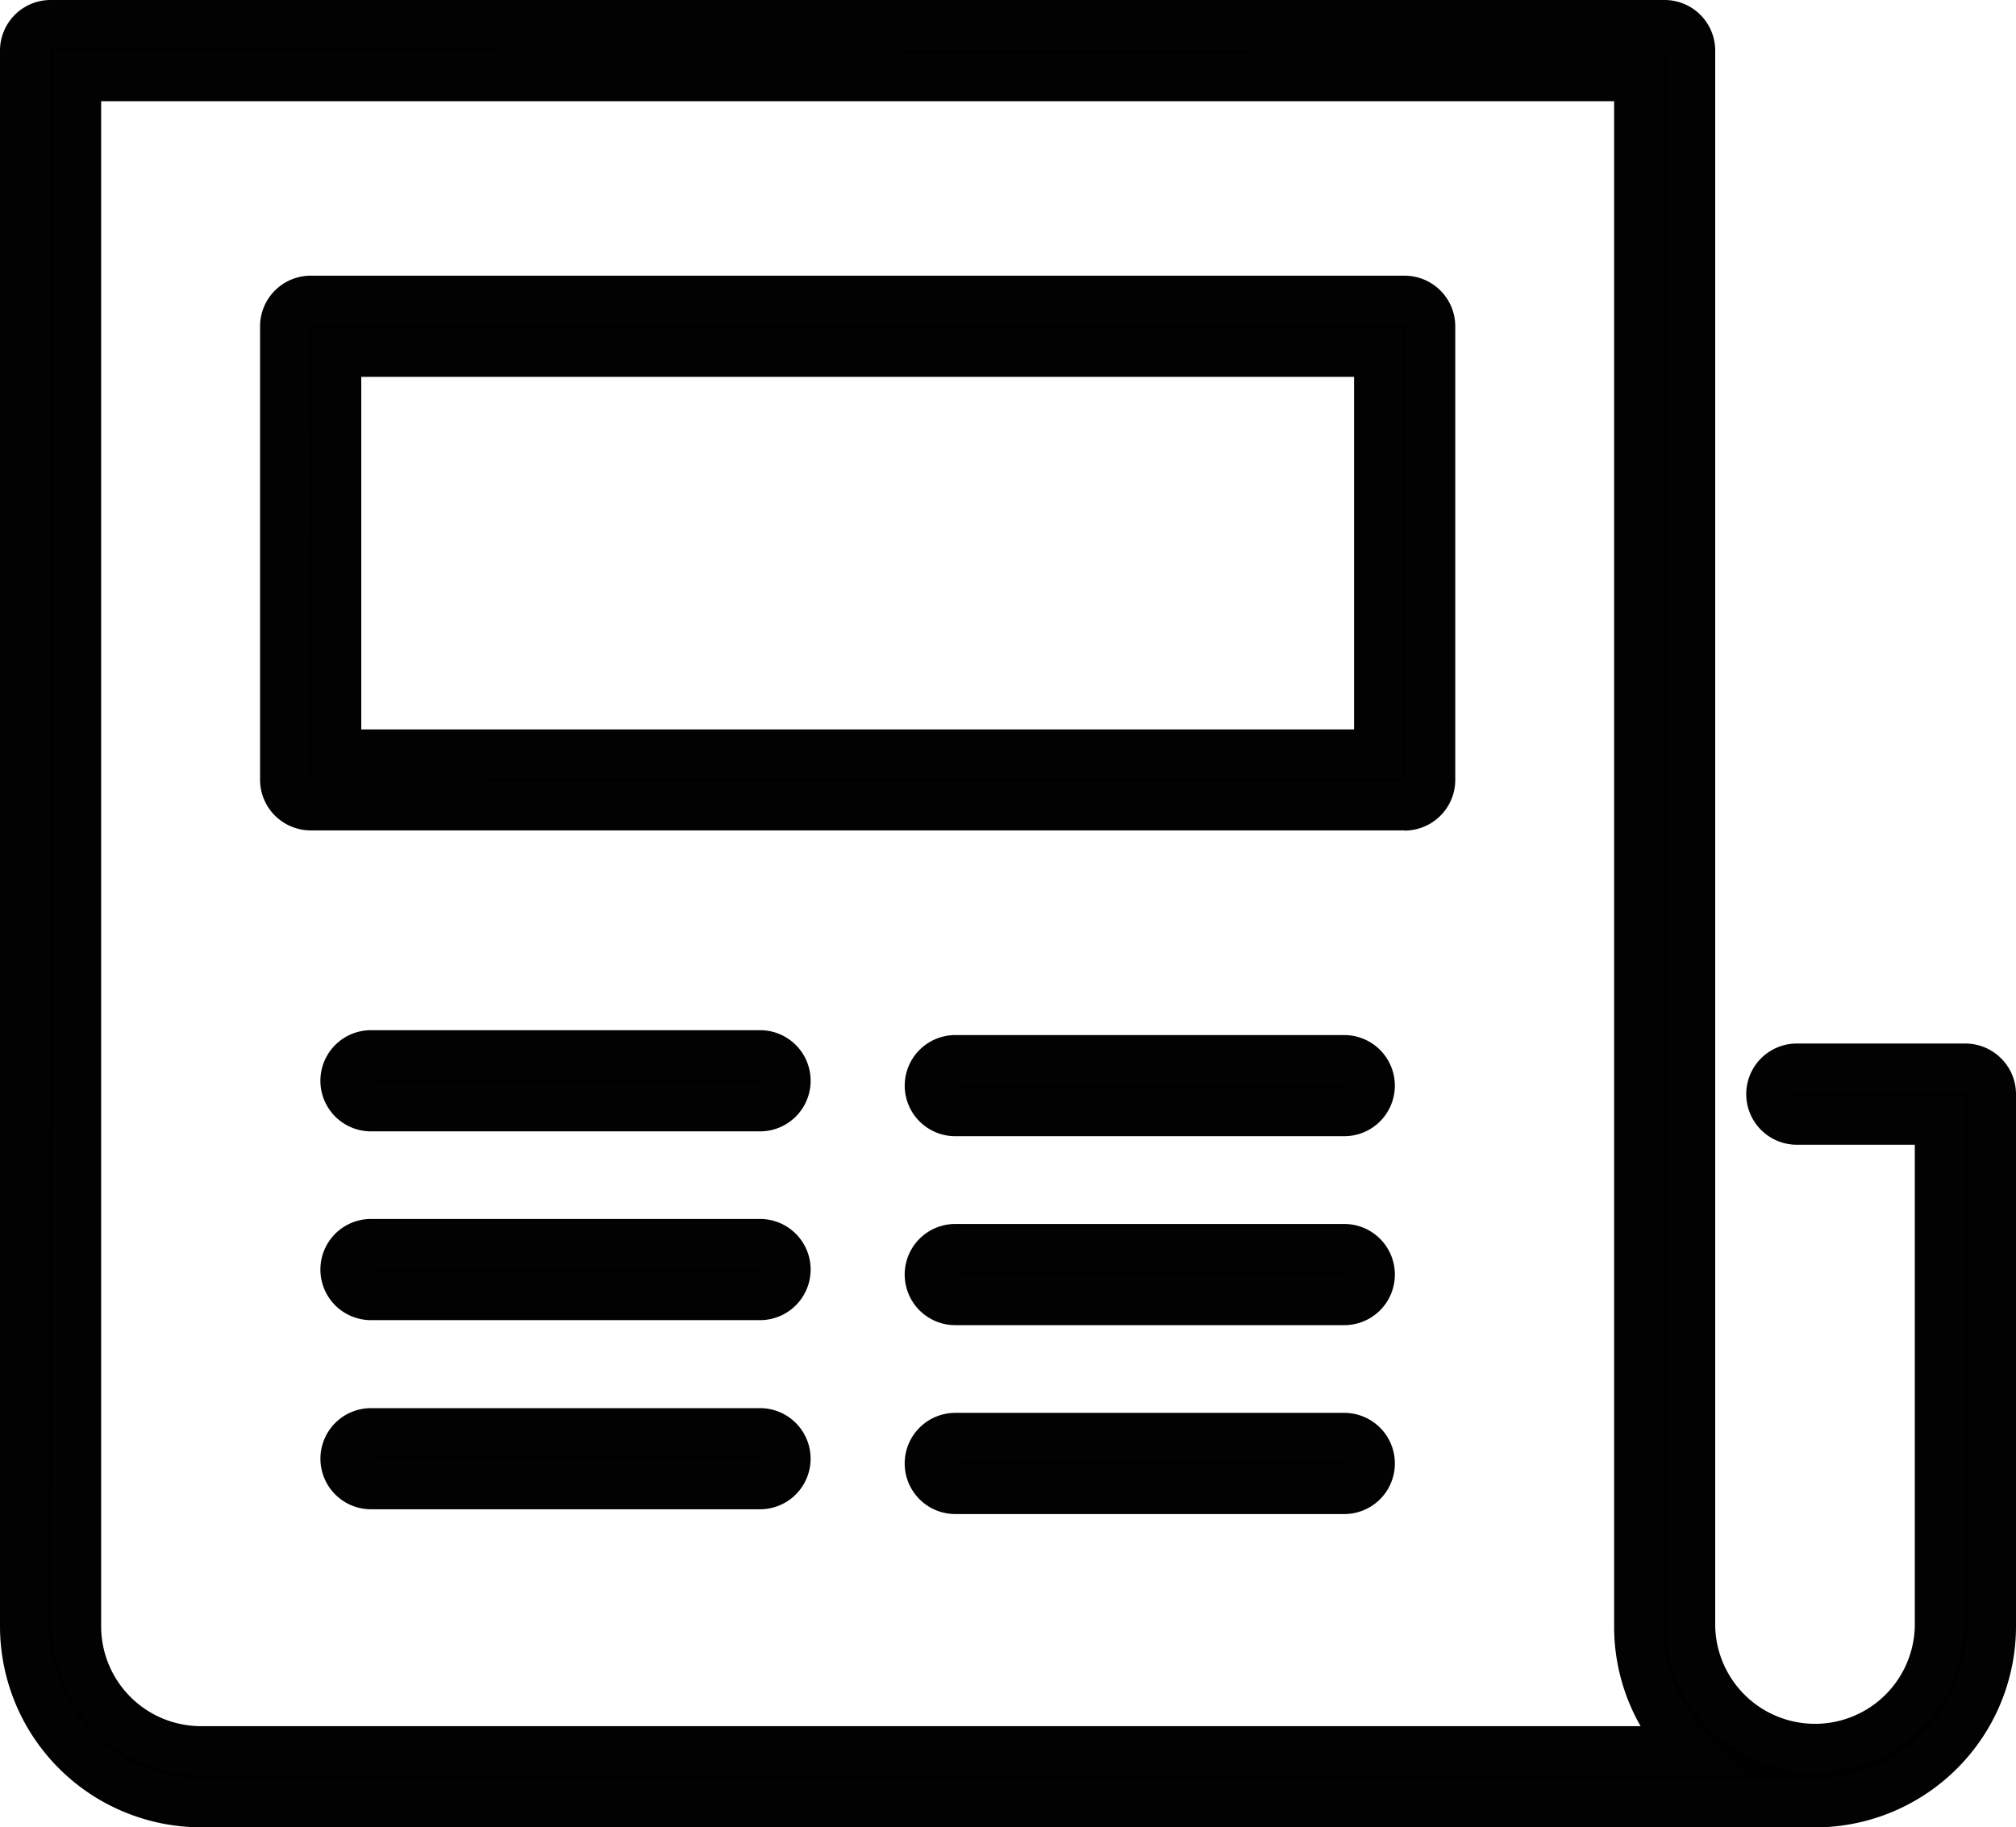
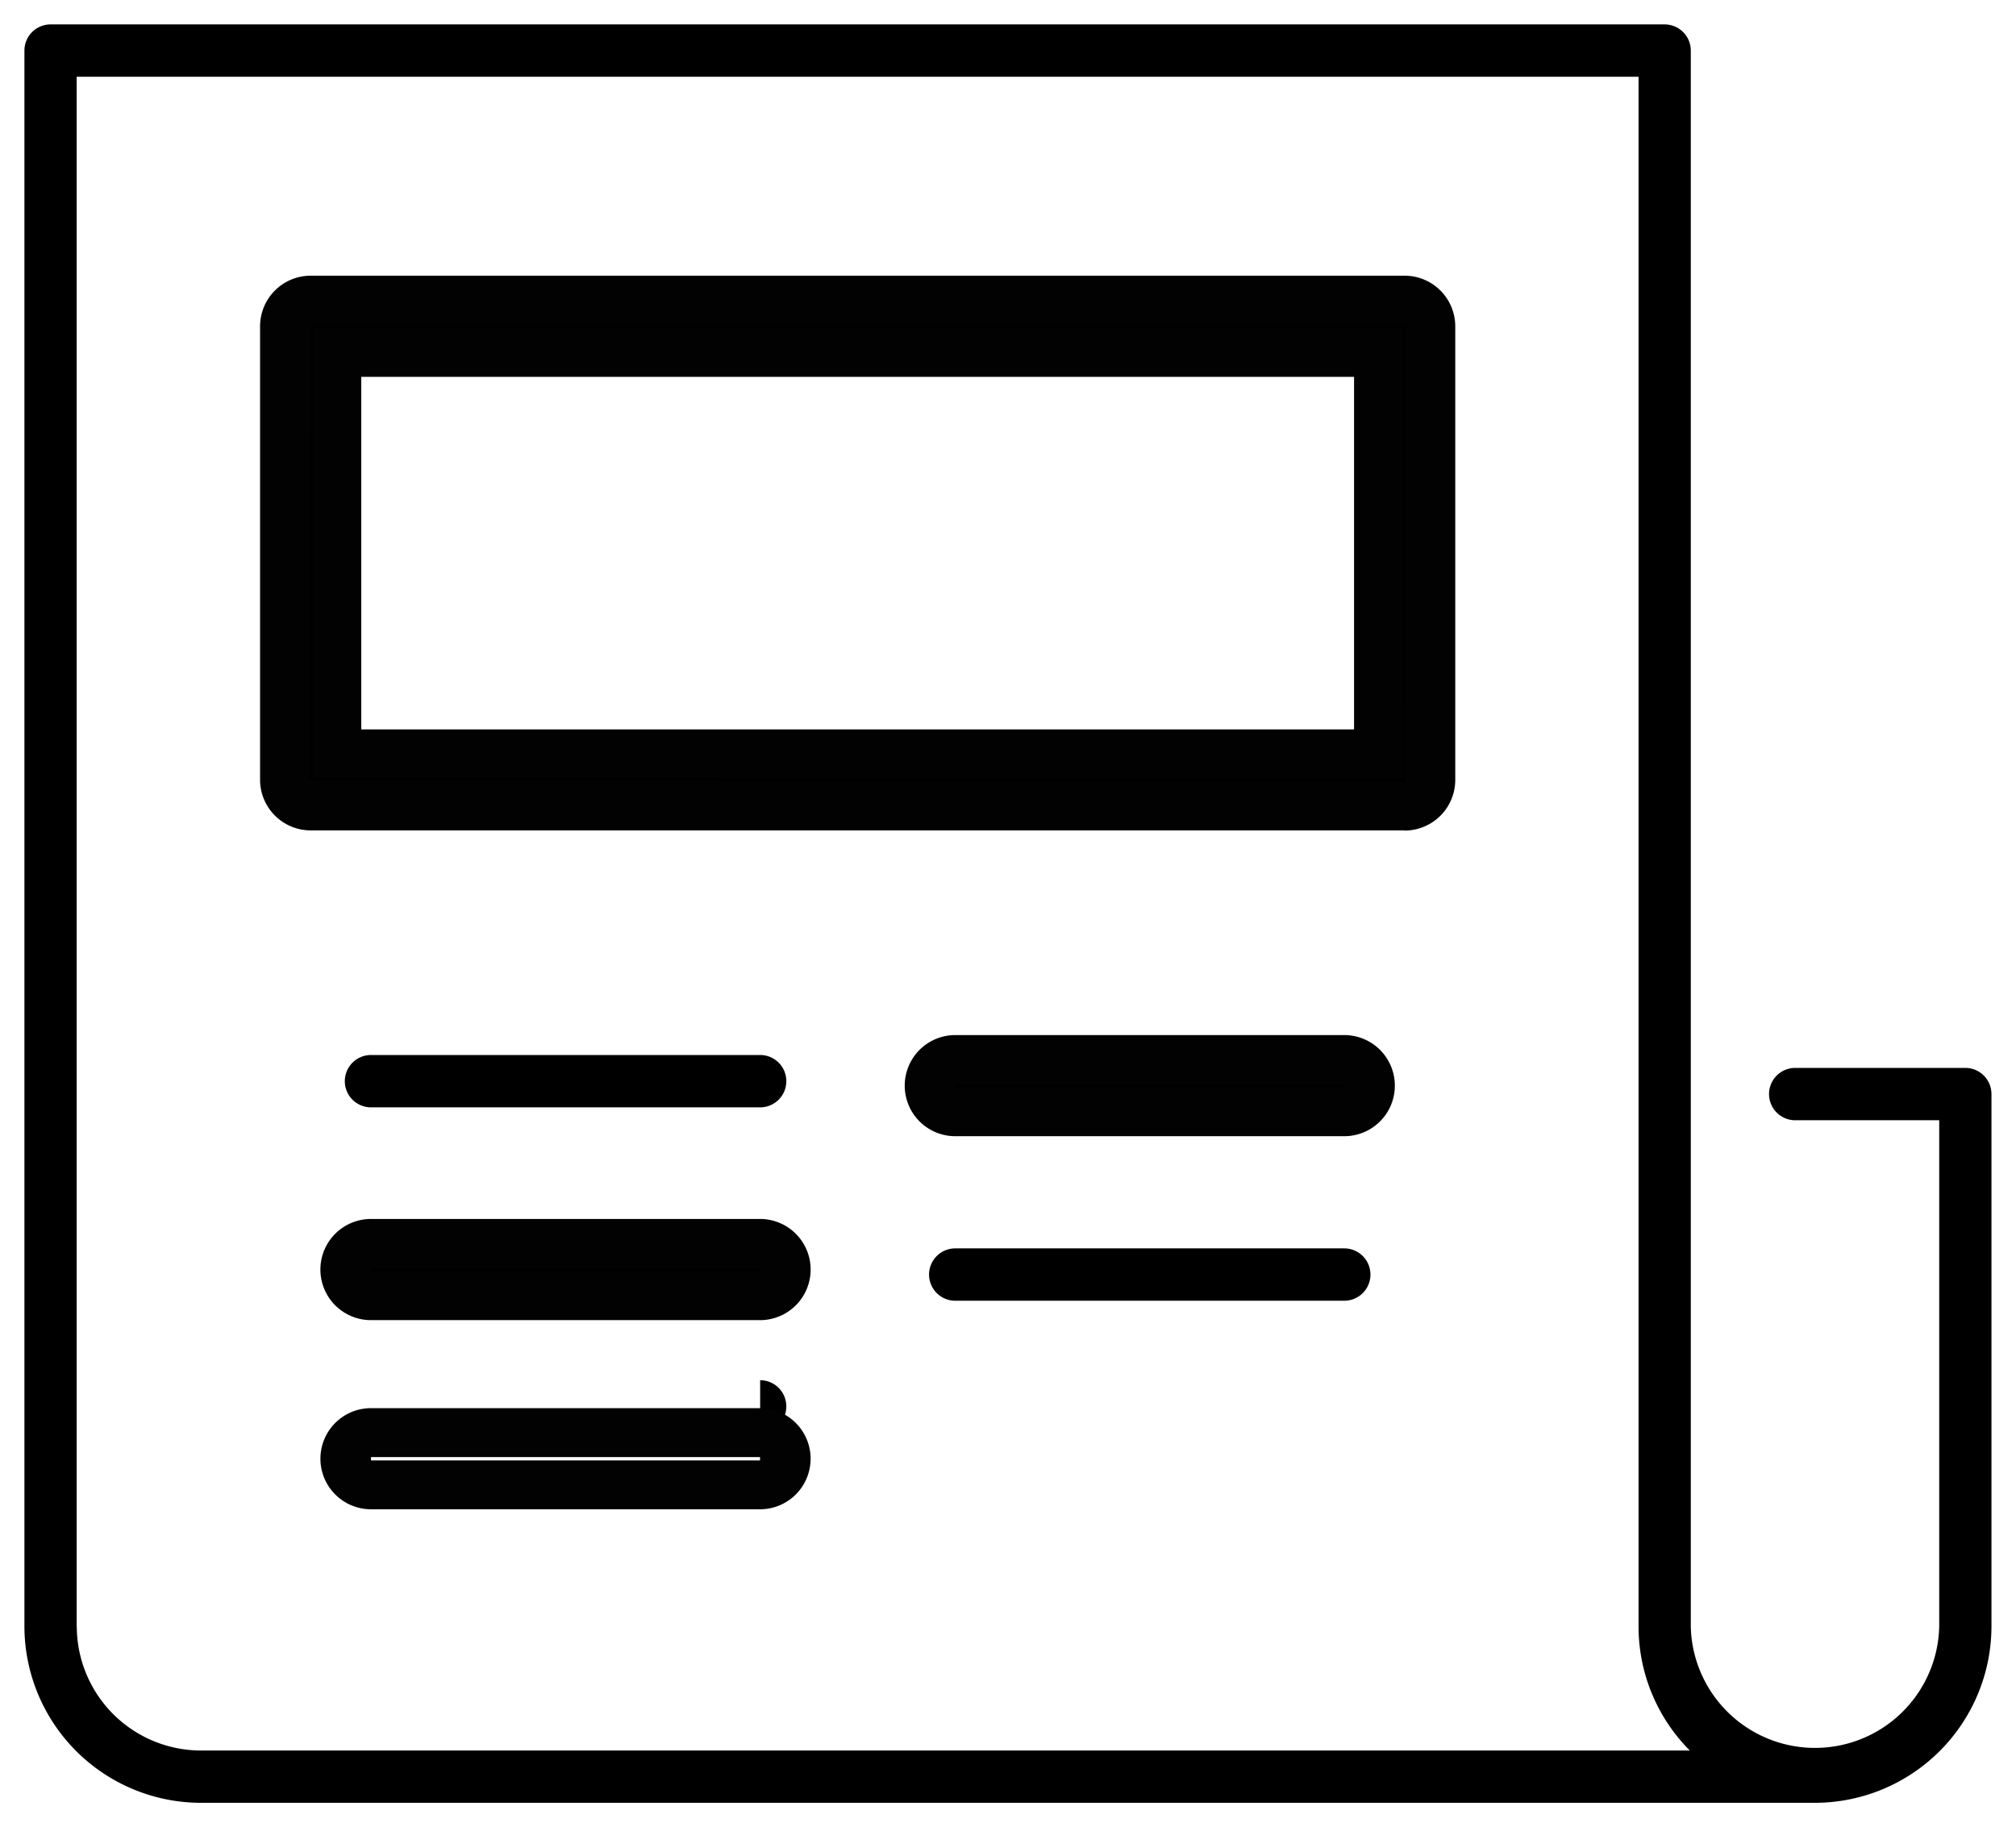
<svg xmlns="http://www.w3.org/2000/svg" width="35" height="31.728" viewBox="0 0 35 31.728">
  <defs>
    <clipPath id="clip-path">
      <rect id="Rectangle_29" data-name="Rectangle 29" width="35" height="31.728" fill="none" />
    </clipPath>
  </defs>
  <g id="pages" transform="translate(0 0)">
    <g id="Group_30" data-name="Group 30" transform="translate(0 0)" clip-path="url(#clip-path)">
      <path id="Path_264" data-name="Path 264" d="M28.183,9.218H9.191a.454.454,0,0,0-.454.455v7.878A.454.454,0,0,0,9.191,18H28.183a.454.454,0,0,0,.454-.454V9.673a.454.454,0,0,0-.454-.455M27.729,17.1H9.646v-6.97H27.729Z" transform="translate(-3.798 -4.007)" />
      <path id="Path_265" data-name="Path 265" d="M27.857,18.1H8.865a.88.88,0,0,1-.879-.878V9.346a.88.88,0,0,1,.879-.878H27.857a.88.88,0,0,1,.879.878v7.879a.88.88,0,0,1-.879.878M8.865,9.316l-.031,7.909,19.023.03.031-7.909-.031-.03Zm18.962,7.878H8.9V9.377H27.827ZM9.743,16.346H26.979V10.225H9.743Z" transform="translate(-3.471 -3.681)" fill="#020202" />
-       <path id="Path_266" data-name="Path 266" d="M17.8,44H11.044a.454.454,0,0,0,0,.909H17.8a.454.454,0,0,0,0-.909" transform="translate(-4.603 -19.125)" />
+       <path id="Path_266" data-name="Path 266" d="M17.8,44H11.044H17.8a.454.454,0,0,0,0-.909" transform="translate(-4.603 -19.125)" />
      <path id="Path_267" data-name="Path 267" d="M17.472,45.006H10.718a.878.878,0,1,1,0-1.756h6.754a.878.878,0,1,1,0,1.756m-6.754-.848h6.754V44.1H10.718Z" transform="translate(-4.277 -18.799)" fill="#020202" />
      <path id="Path_268" data-name="Path 268" d="M17.8,38.2H11.044a.454.454,0,0,0,0,.909H17.8a.454.454,0,0,0,0-.909" transform="translate(-4.603 -16.603)" />
      <path id="Path_269" data-name="Path 269" d="M17.472,39.2H10.718a.878.878,0,0,1,0-1.757h6.754a.878.878,0,0,1,0,1.757m-6.754-.848h6.754V38.3H10.718Z" transform="translate(-4.277 -16.277)" fill="#020202" />
      <path id="Path_270" data-name="Path 270" d="M17.8,32.4H11.044a.454.454,0,0,0,0,.909H17.8a.454.454,0,0,0,0-.909" transform="translate(-4.603 -14.081)" />
-       <path id="Path_271" data-name="Path 271" d="M17.472,33.4H10.718a.878.878,0,0,1,0-1.757h6.754a.878.878,0,0,1,0,1.757m-6.754-.848h6.754v-.06H10.718Z" transform="translate(-4.277 -13.755)" fill="#020202" />
-       <path id="Path_272" data-name="Path 272" d="M35.74,44.146H28.986a.454.454,0,0,0,0,.909H35.74a.454.454,0,0,0,0-.909" transform="translate(-12.402 -19.188)" />
-       <path id="Path_273" data-name="Path 273" d="M35.414,45.152H28.661a.878.878,0,1,1,0-1.757h6.753a.878.878,0,0,1,0,1.757M28.661,44.3h6.753v-.06H28.661Z" transform="translate(-12.076 -18.862)" fill="#020202" />
      <path id="Path_274" data-name="Path 274" d="M35.74,38.343H28.986a.454.454,0,0,0,0,.909H35.74a.454.454,0,0,0,0-.909" transform="translate(-12.402 -16.666)" />
-       <path id="Path_275" data-name="Path 275" d="M35.414,39.35H28.661a.878.878,0,1,1,0-1.757h6.753a.878.878,0,0,1,0,1.757M28.661,38.5h6.753v-.06H28.661Z" transform="translate(-12.076 -16.34)" fill="#020202" />
      <path id="Path_276" data-name="Path 276" d="M35.74,32.541H28.986a.454.454,0,0,0,0,.909H35.74a.454.454,0,0,0,0-.909" transform="translate(-12.402 -14.144)" />
      <path id="Path_277" data-name="Path 277" d="M35.414,33.547H28.661a.878.878,0,1,1,0-1.756h6.753a.878.878,0,1,1,0,1.756M28.661,32.7h6.753v-.06H28.661Z" transform="translate(-12.076 -13.818)" fill="#020202" />
      <path id="Path_278" data-name="Path 278" d="M34.448,18.869H31.493a.454.454,0,1,0,0,.909h2.5v8.788a2.157,2.157,0,0,1-4.313,0V1.2A.454.454,0,0,0,29.227.75H1.2A.454.454,0,0,0,.75,1.2V28.566A3.068,3.068,0,0,0,3.815,31.63H31.837A3.068,3.068,0,0,0,34.9,28.566V19.323a.454.454,0,0,0-.454-.454m-32.789,9.7V1.659H28.773V28.566a3.054,3.054,0,0,0,.89,2.156H3.815a2.159,2.159,0,0,1-2.156-2.156" transform="translate(-0.326 -0.326)" />
-       <path id="Path_279" data-name="Path 279" d="M31.511,31.729H3.488A3.493,3.493,0,0,1,0,28.241V.879A.879.879,0,0,1,.878,0H28.9a.879.879,0,0,1,.878.878V28.241a1.733,1.733,0,0,0,3.465,0V19.877H31.166a.879.879,0,0,1,0-1.757h2.955A.88.88,0,0,1,35,19v9.242a3.493,3.493,0,0,1-3.489,3.489M.878.849.848,28.241a2.644,2.644,0,0,0,2.64,2.641H31.511a2.644,2.644,0,0,0,2.641-2.641V19l-.031-.031H31.166v.061h2.925v9.212a2.581,2.581,0,0,1-5.161,0V.879ZM30.355,30.821H3.488a2.584,2.584,0,0,1-2.58-2.58V.909H28.871V28.241a2.622,2.622,0,0,0,.767,1.858ZM1.756,1.757V28.241a1.735,1.735,0,0,0,1.732,1.732H28.483a3.465,3.465,0,0,1-.46-1.732V1.757Z" transform="translate(0 0)" fill="#020202" />
    </g>
  </g>
</svg>